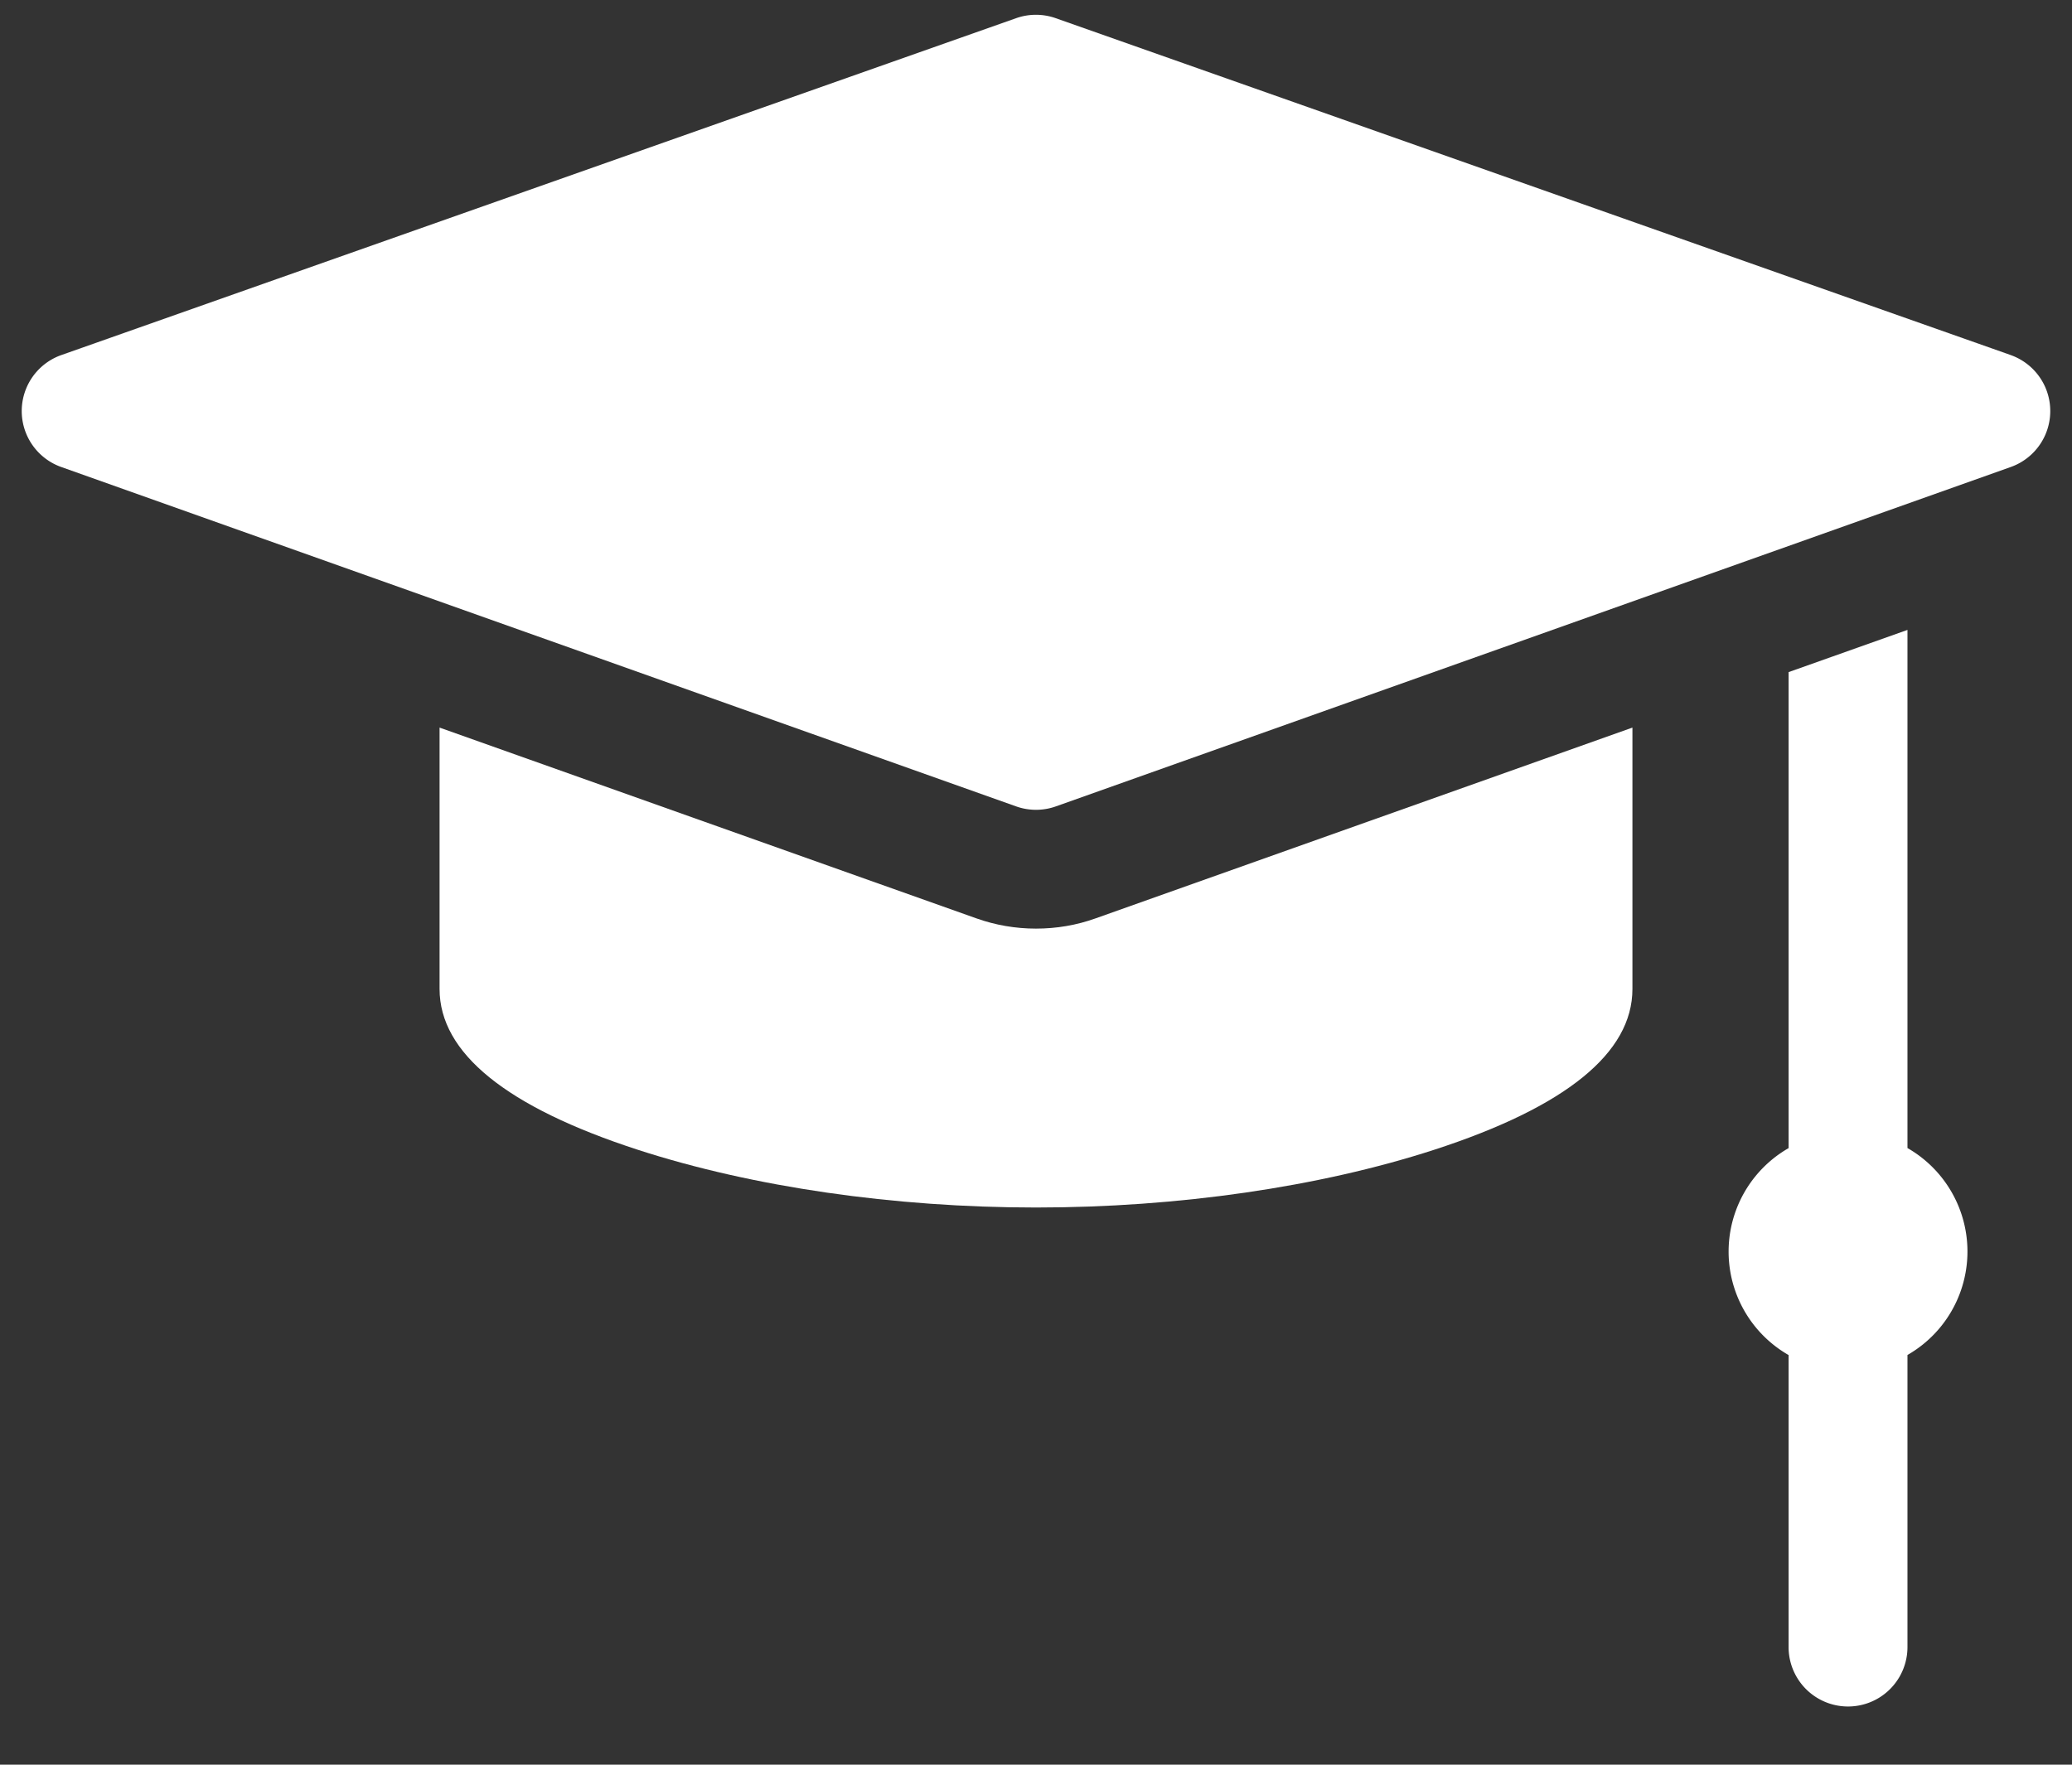
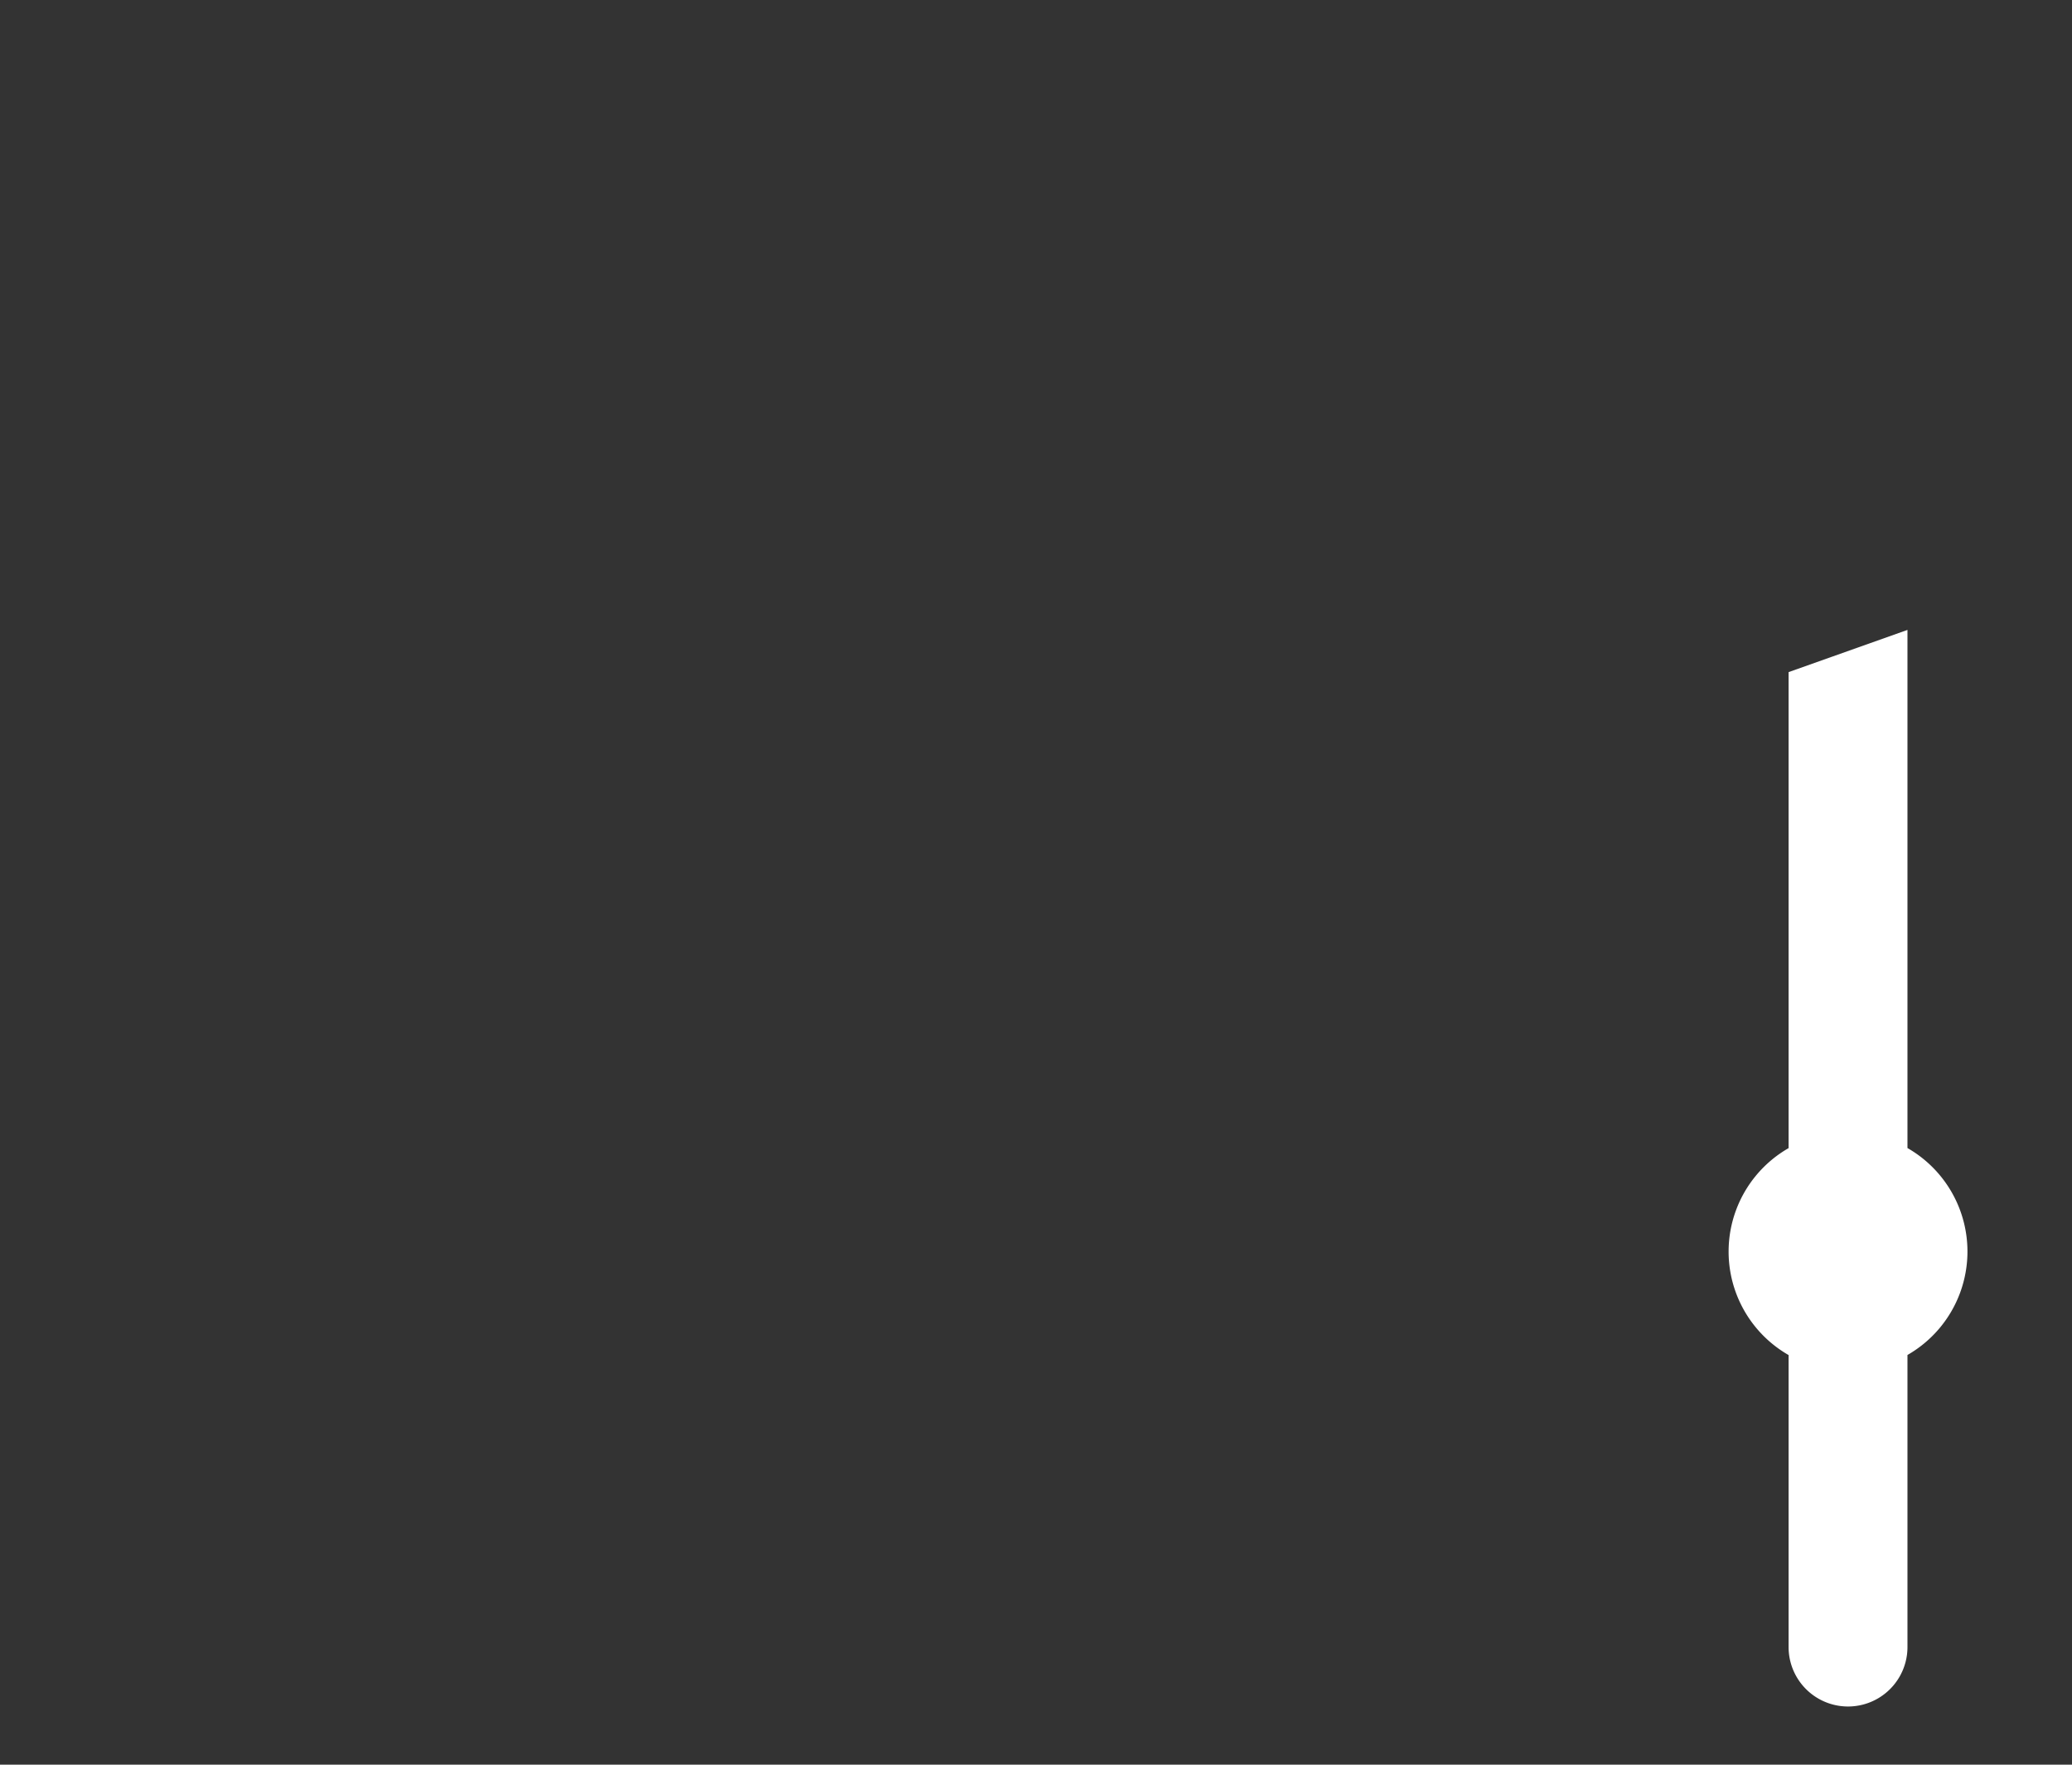
<svg xmlns="http://www.w3.org/2000/svg" width="27" height="23" viewBox="0 0 27 23">
  <rect x="0" y="0" width="27" height="23" fill="#333333" stroke="none" />
  <g>
    <g>
      <g>
        <g>
-           <path fill="#fff" d="M26.2 4.627L13.757.237a.774.774 0 0 0-.516 0L.801 4.627a.774.774 0 0 0-.002 1.46l12.442 4.423a.774.774 0 0 0 .518 0l12.442-4.423a.774.774 0 0 0-.002-1.46z" />
-         </g>
+           </g>
        <g>
          <path fill="#fff" d="M24.856 14.963V8.21l-1.549.55v6.204a1.554 1.554 0 0 0 0 2.697v3.806a.774.774 0 0 0 1.549 0V17.66a1.554 1.554 0 0 0 0-2.697z" />
        </g>
        <g>
-           <path fill="#fff" d="M13.5 12.103c-.266 0-.528-.045-.778-.134L5.728 9.483v3.407c0 .834.87 1.539 2.585 2.096 1.495.485 3.337.752 5.187.752s3.692-.267 5.187-.752c1.716-.557 2.585-1.262 2.585-2.096V9.483l-6.994 2.486c-.25.09-.512.134-.778.134z" />
-         </g>
+           </g>
      </g>
    </g>
  </g>
</svg>